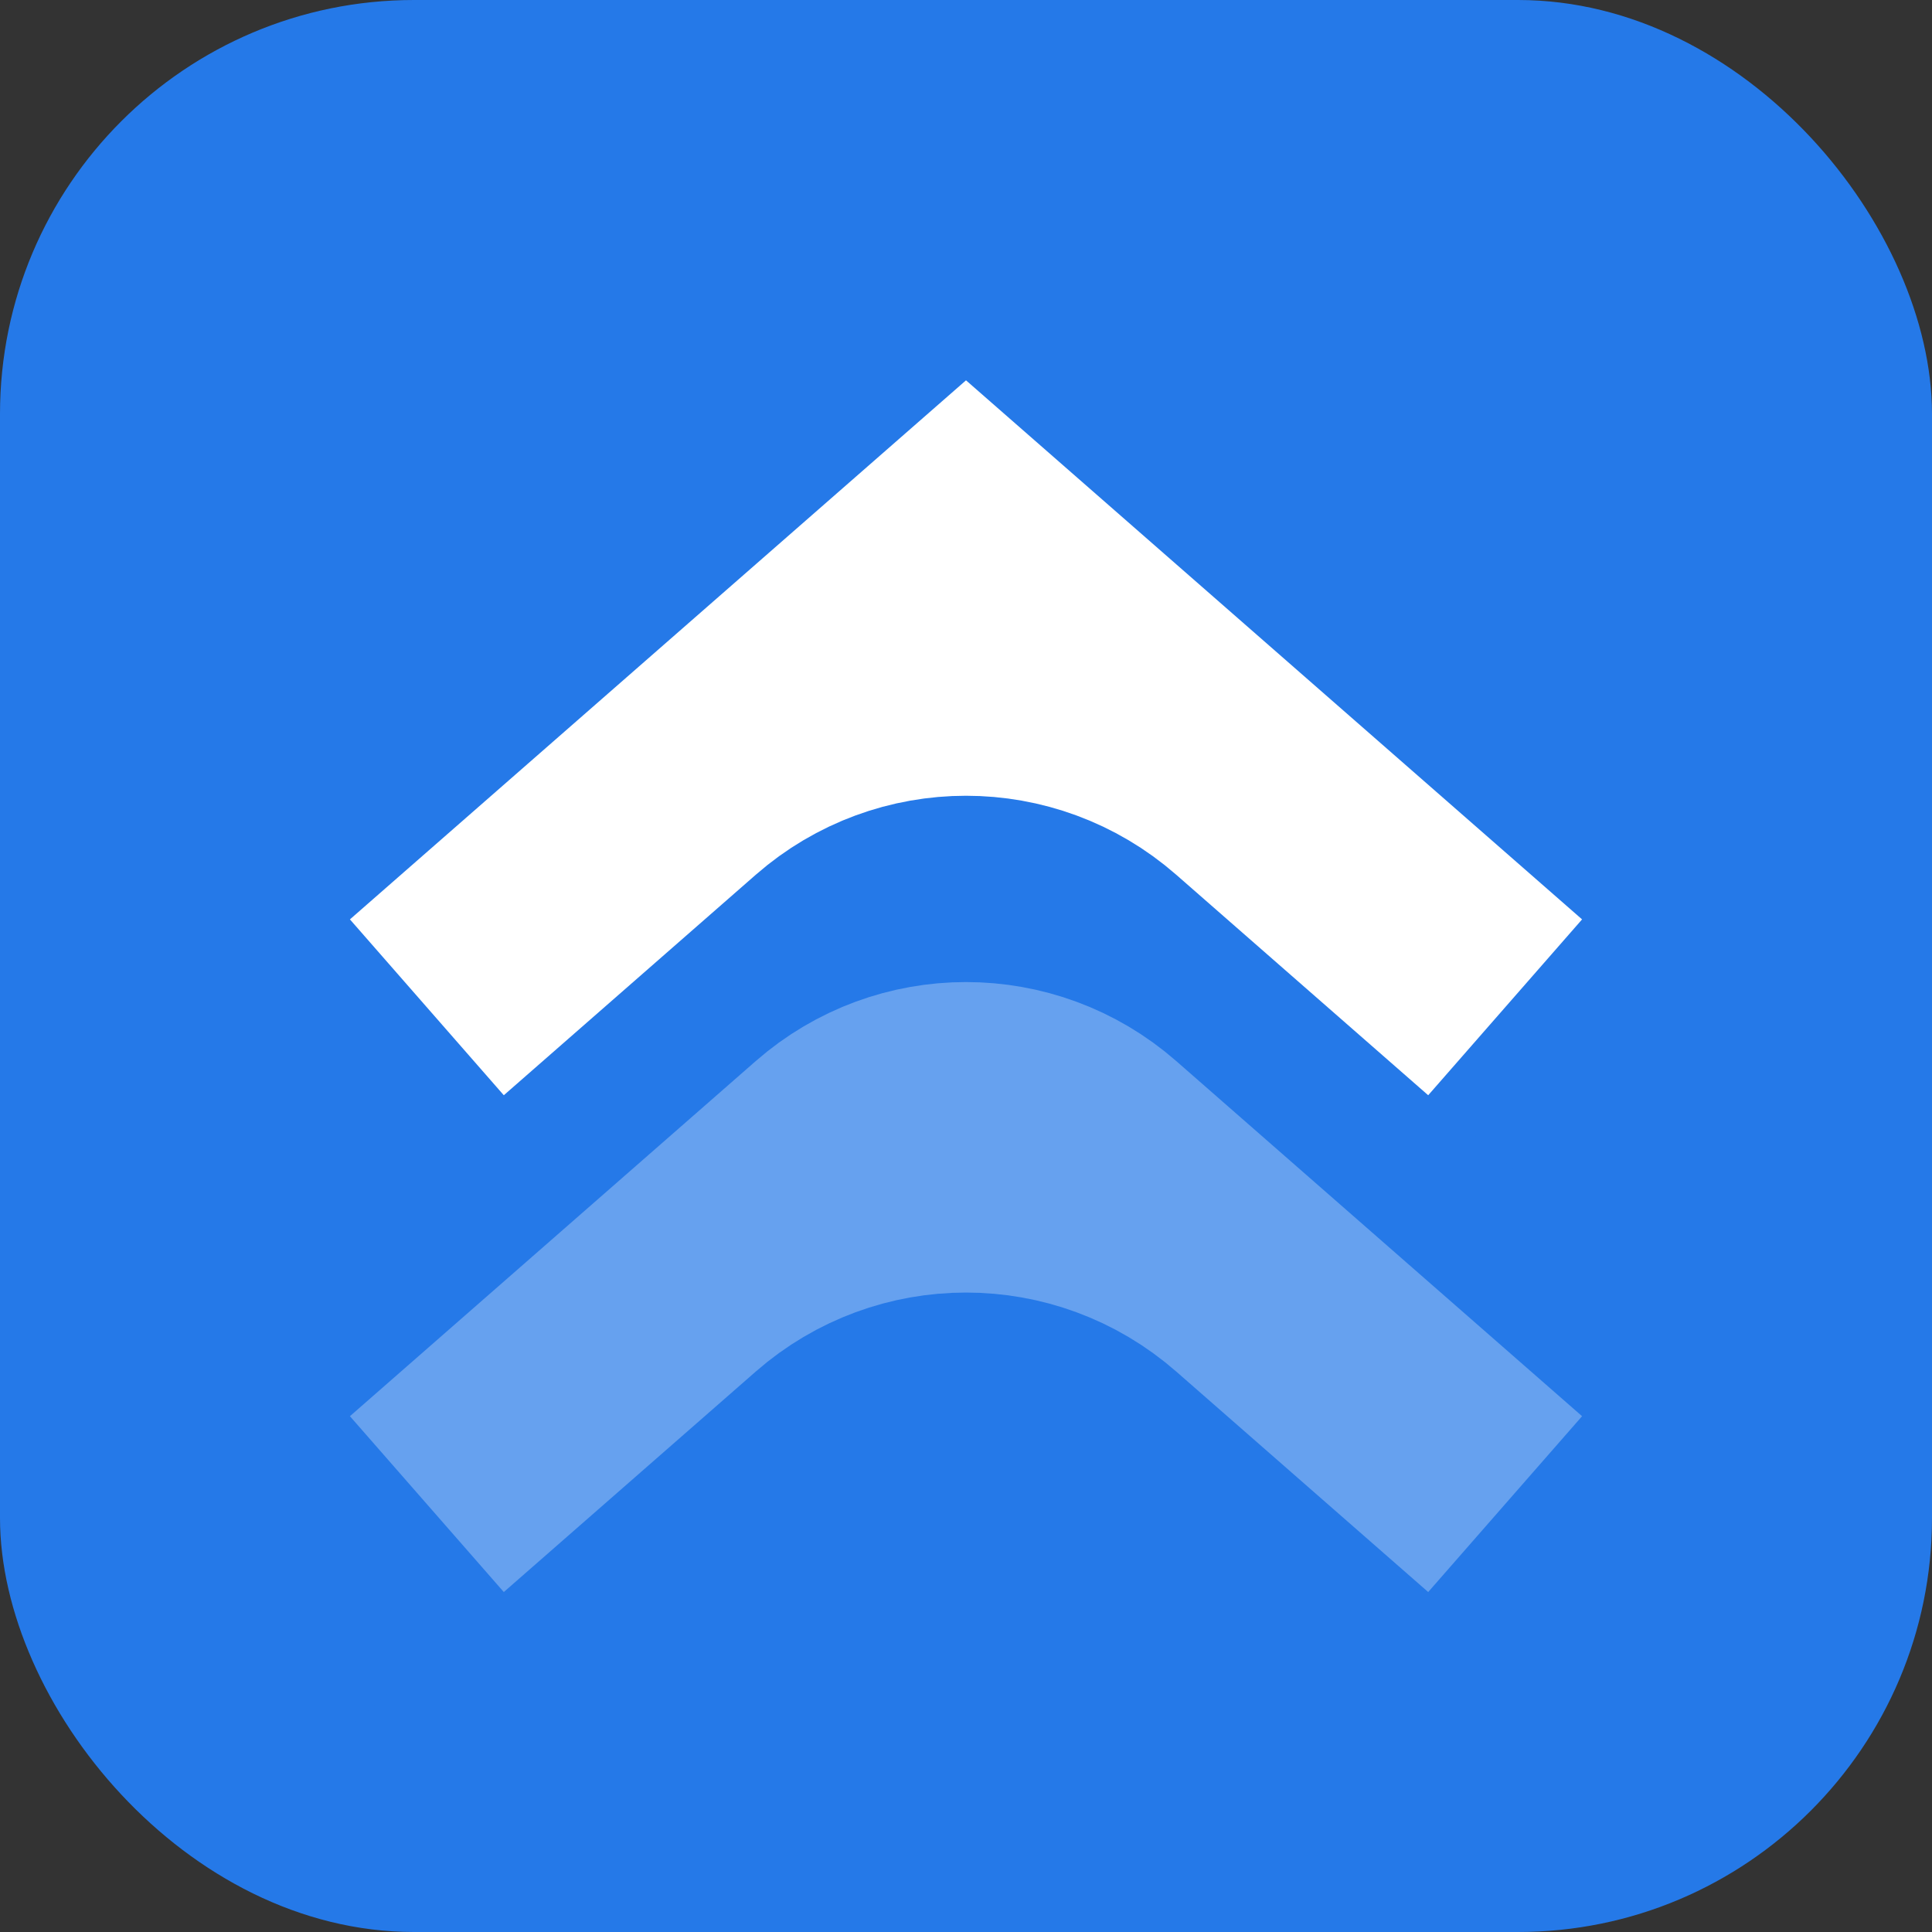
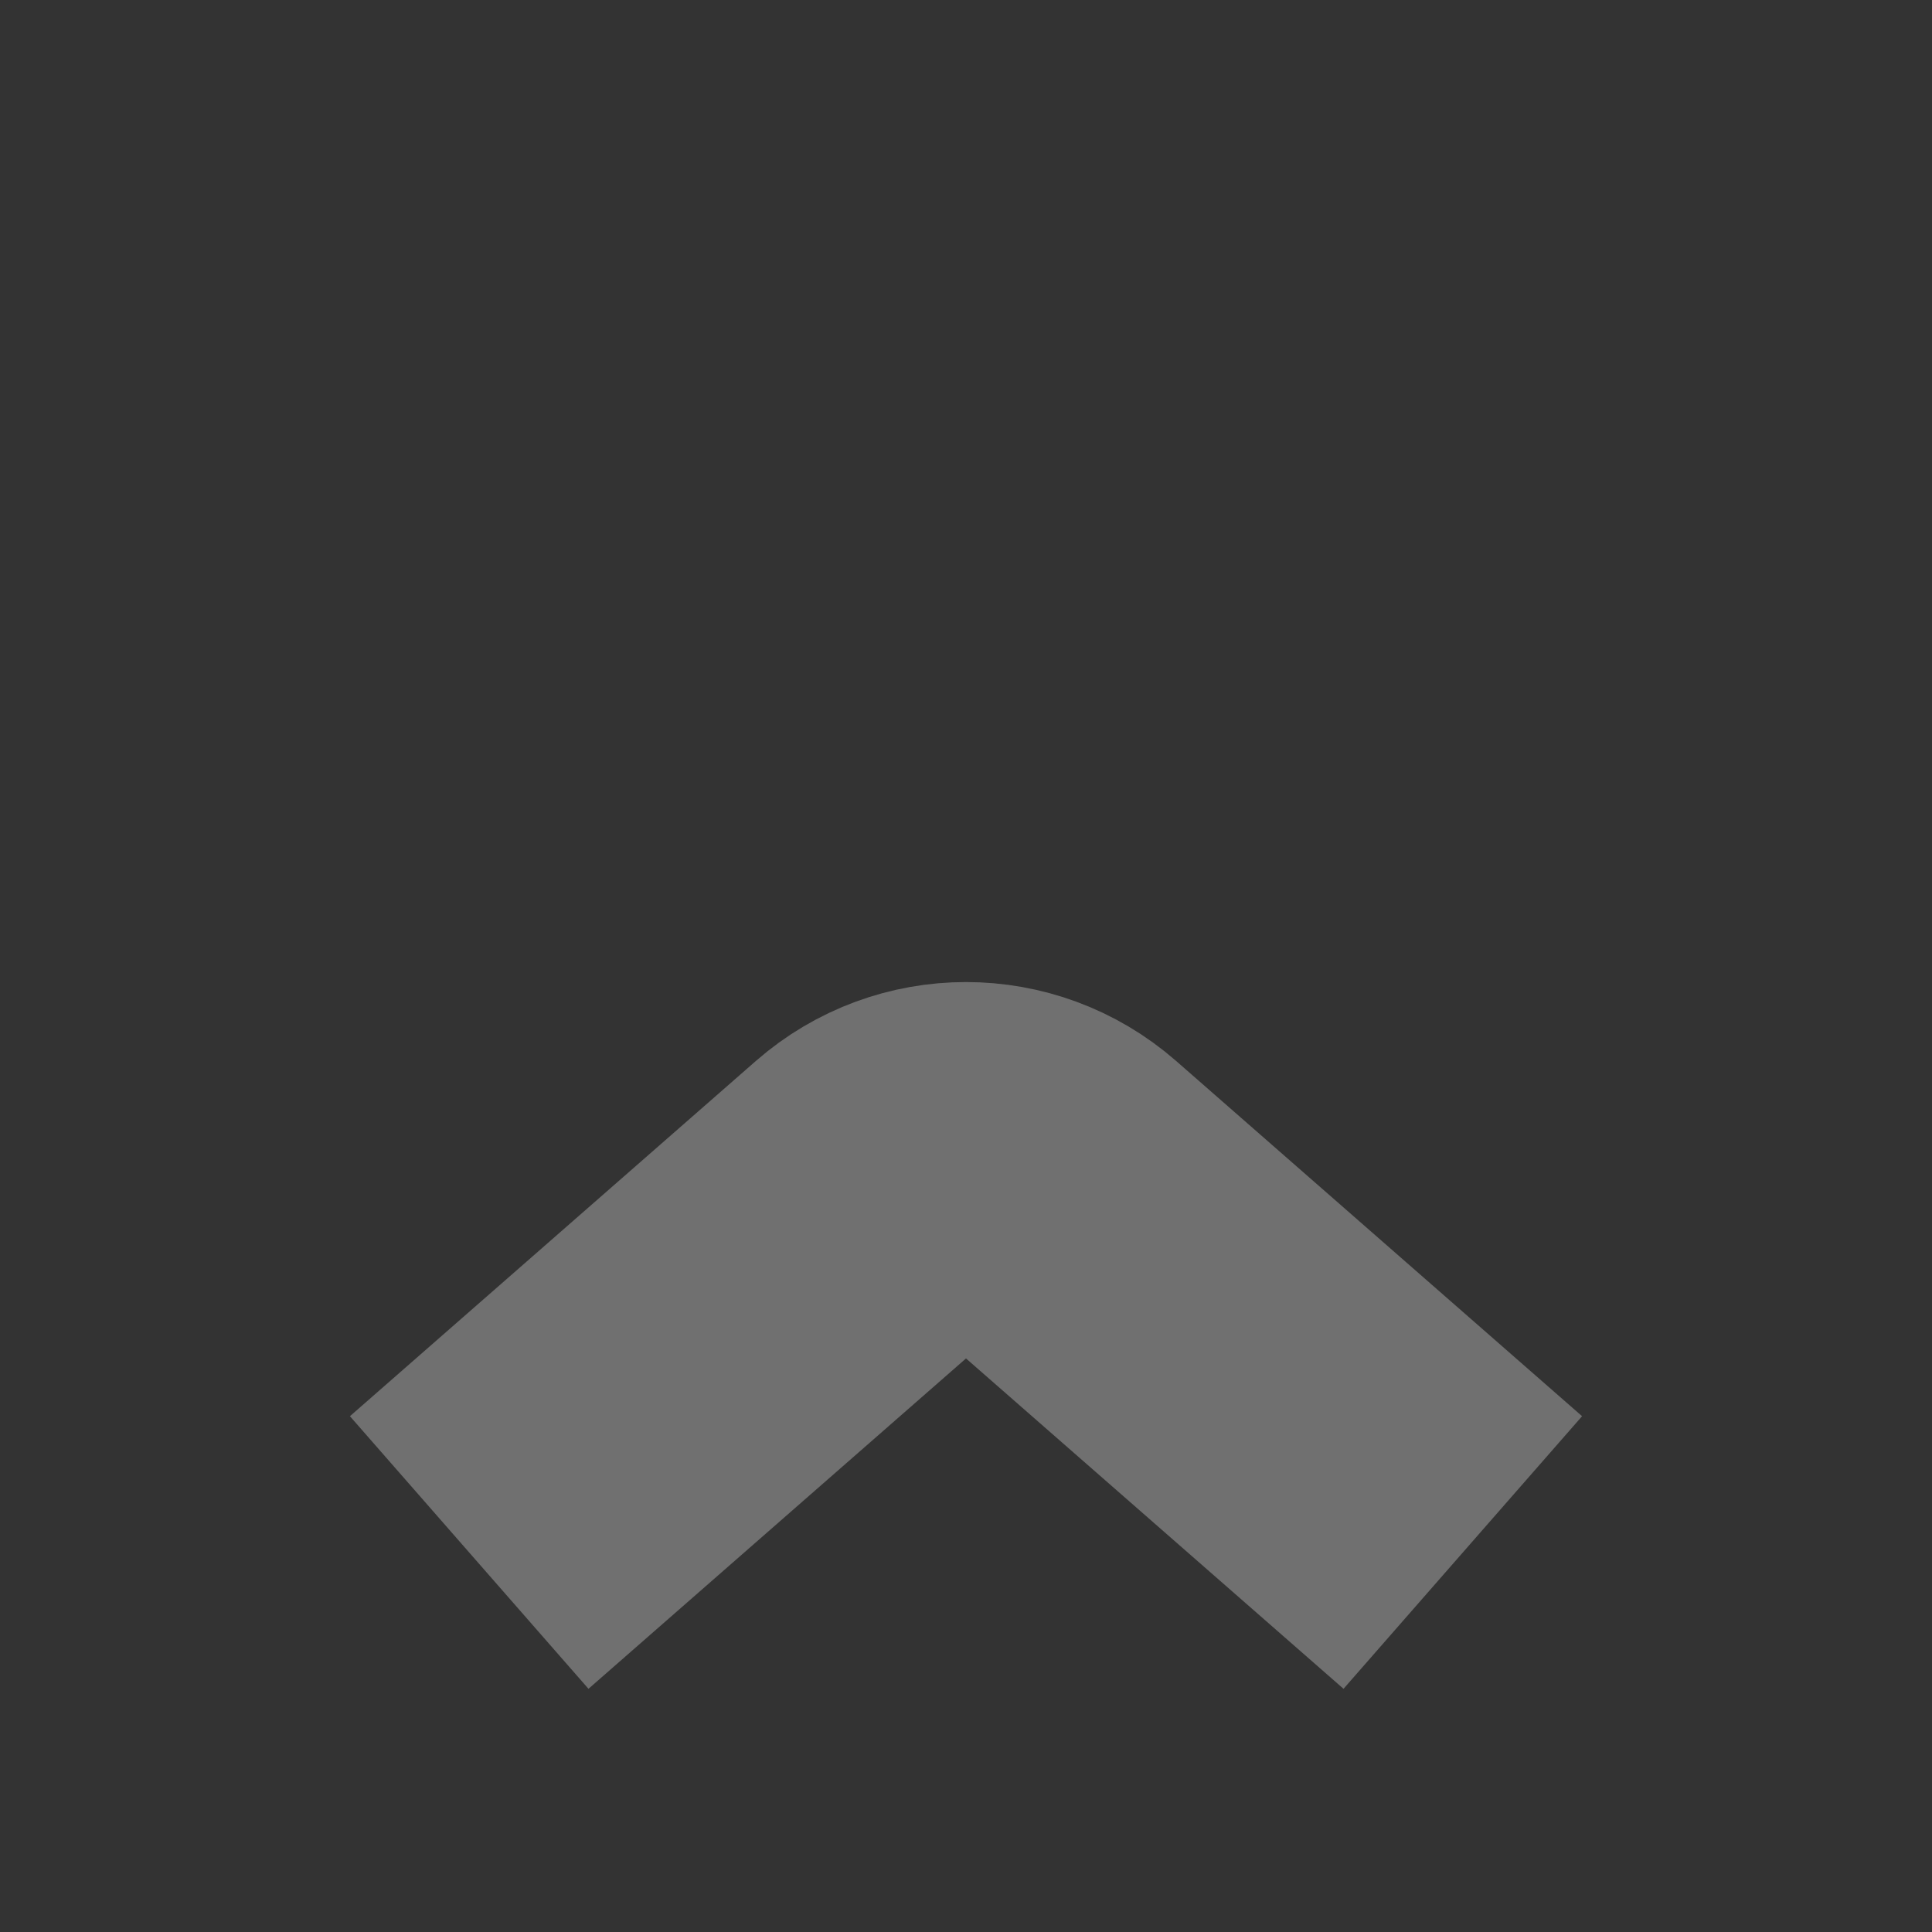
<svg xmlns="http://www.w3.org/2000/svg" width="28" height="28" viewBox="0 0 28 28" fill="none">
  <rect x="0" y="0" width="28" height="28" fill="#333333" stroke="none" />
  <g clip-path="url(#clip0_15_702)">
-     <rect width="28" height="28" rx="6" fill="#2579E8" />
-     <path d="M6.8 15.3L14 9L21.2 15.3" stroke="white" stroke-width="5.25" />
-     <path d="M6.8 19.8L12.683 14.652C13.437 13.993 14.563 13.993 15.317 14.652L21.2 19.8" stroke="#2579E8" stroke-width="5.25" stroke-linejoin="bevel" />
    <path opacity="0.3" d="M6.8 22.5L12.683 17.352C13.437 16.693 14.563 16.693 15.317 17.352L21.2 22.5" stroke="white" stroke-width="5.25" stroke-linejoin="bevel" />
-     <path d="M6.8 27L12.683 21.852C13.437 21.193 14.563 21.193 15.317 21.852L21.2 27" stroke="#2579E8" stroke-width="5.25" stroke-linejoin="bevel" />
  </g>
  <defs>
    <clipPath id="clip0_15_702">
      <rect width="28" height="28" rx="6" fill="white" />
    </clipPath>
  </defs>
</svg>